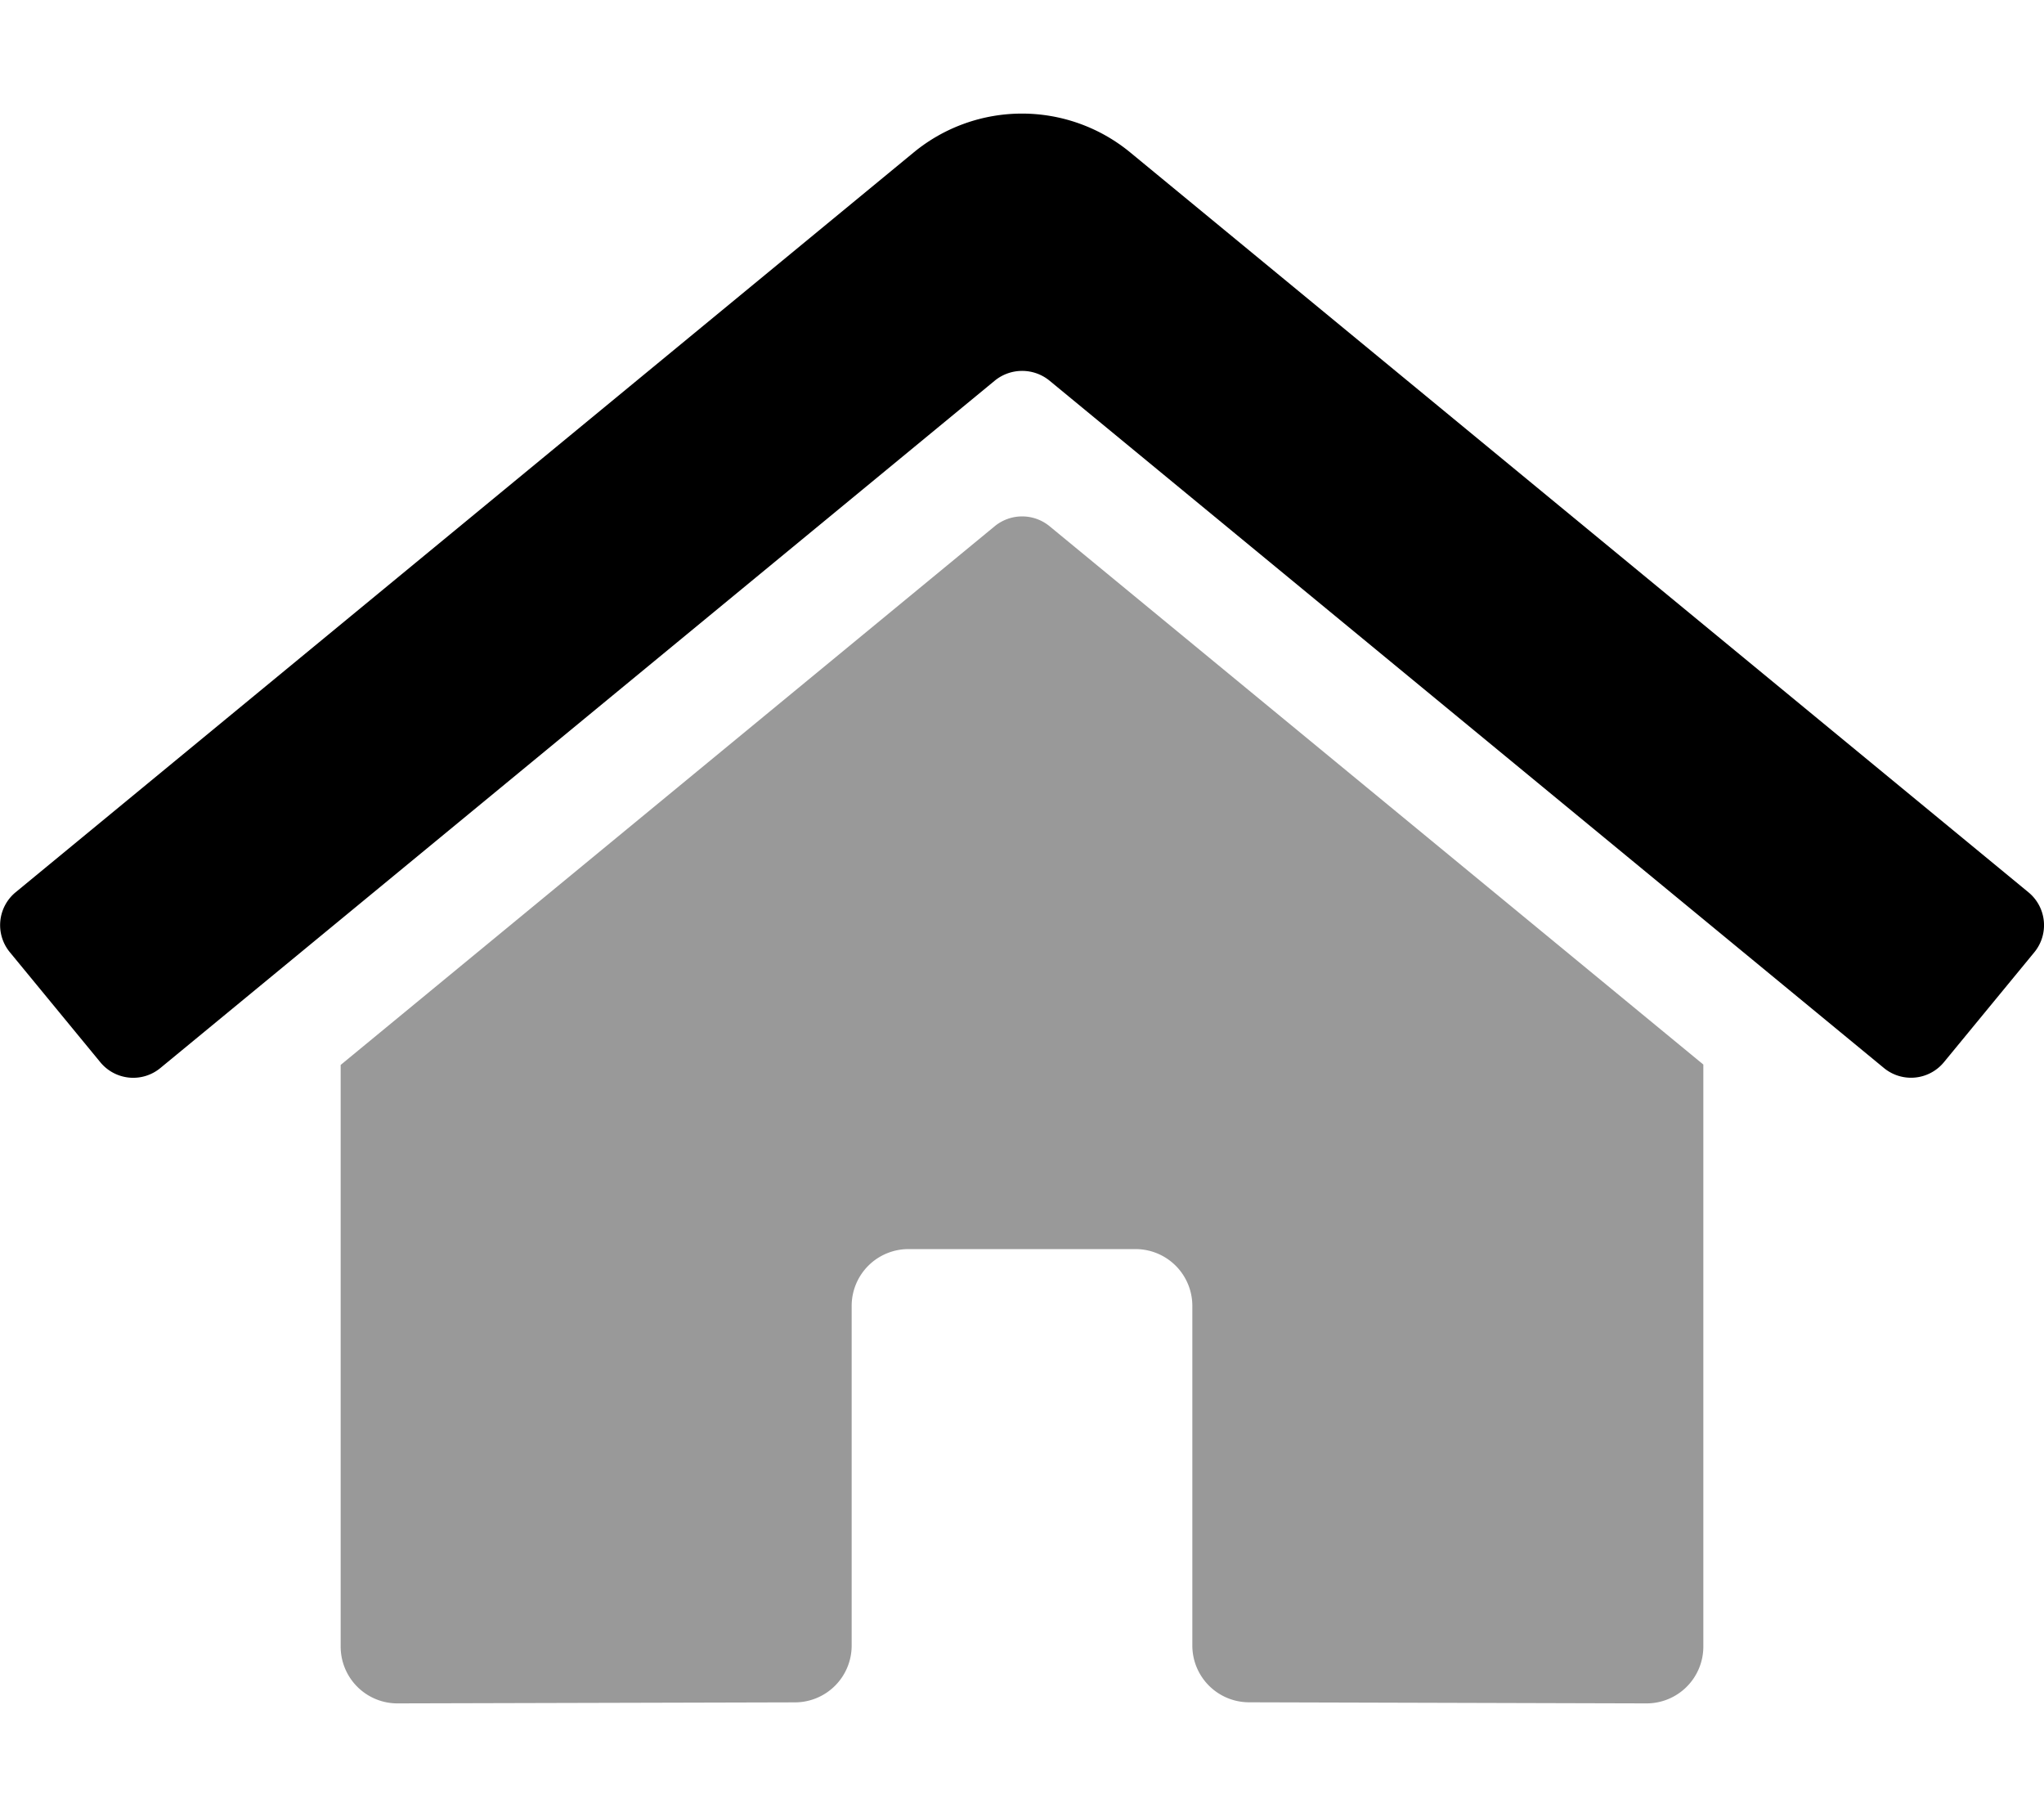
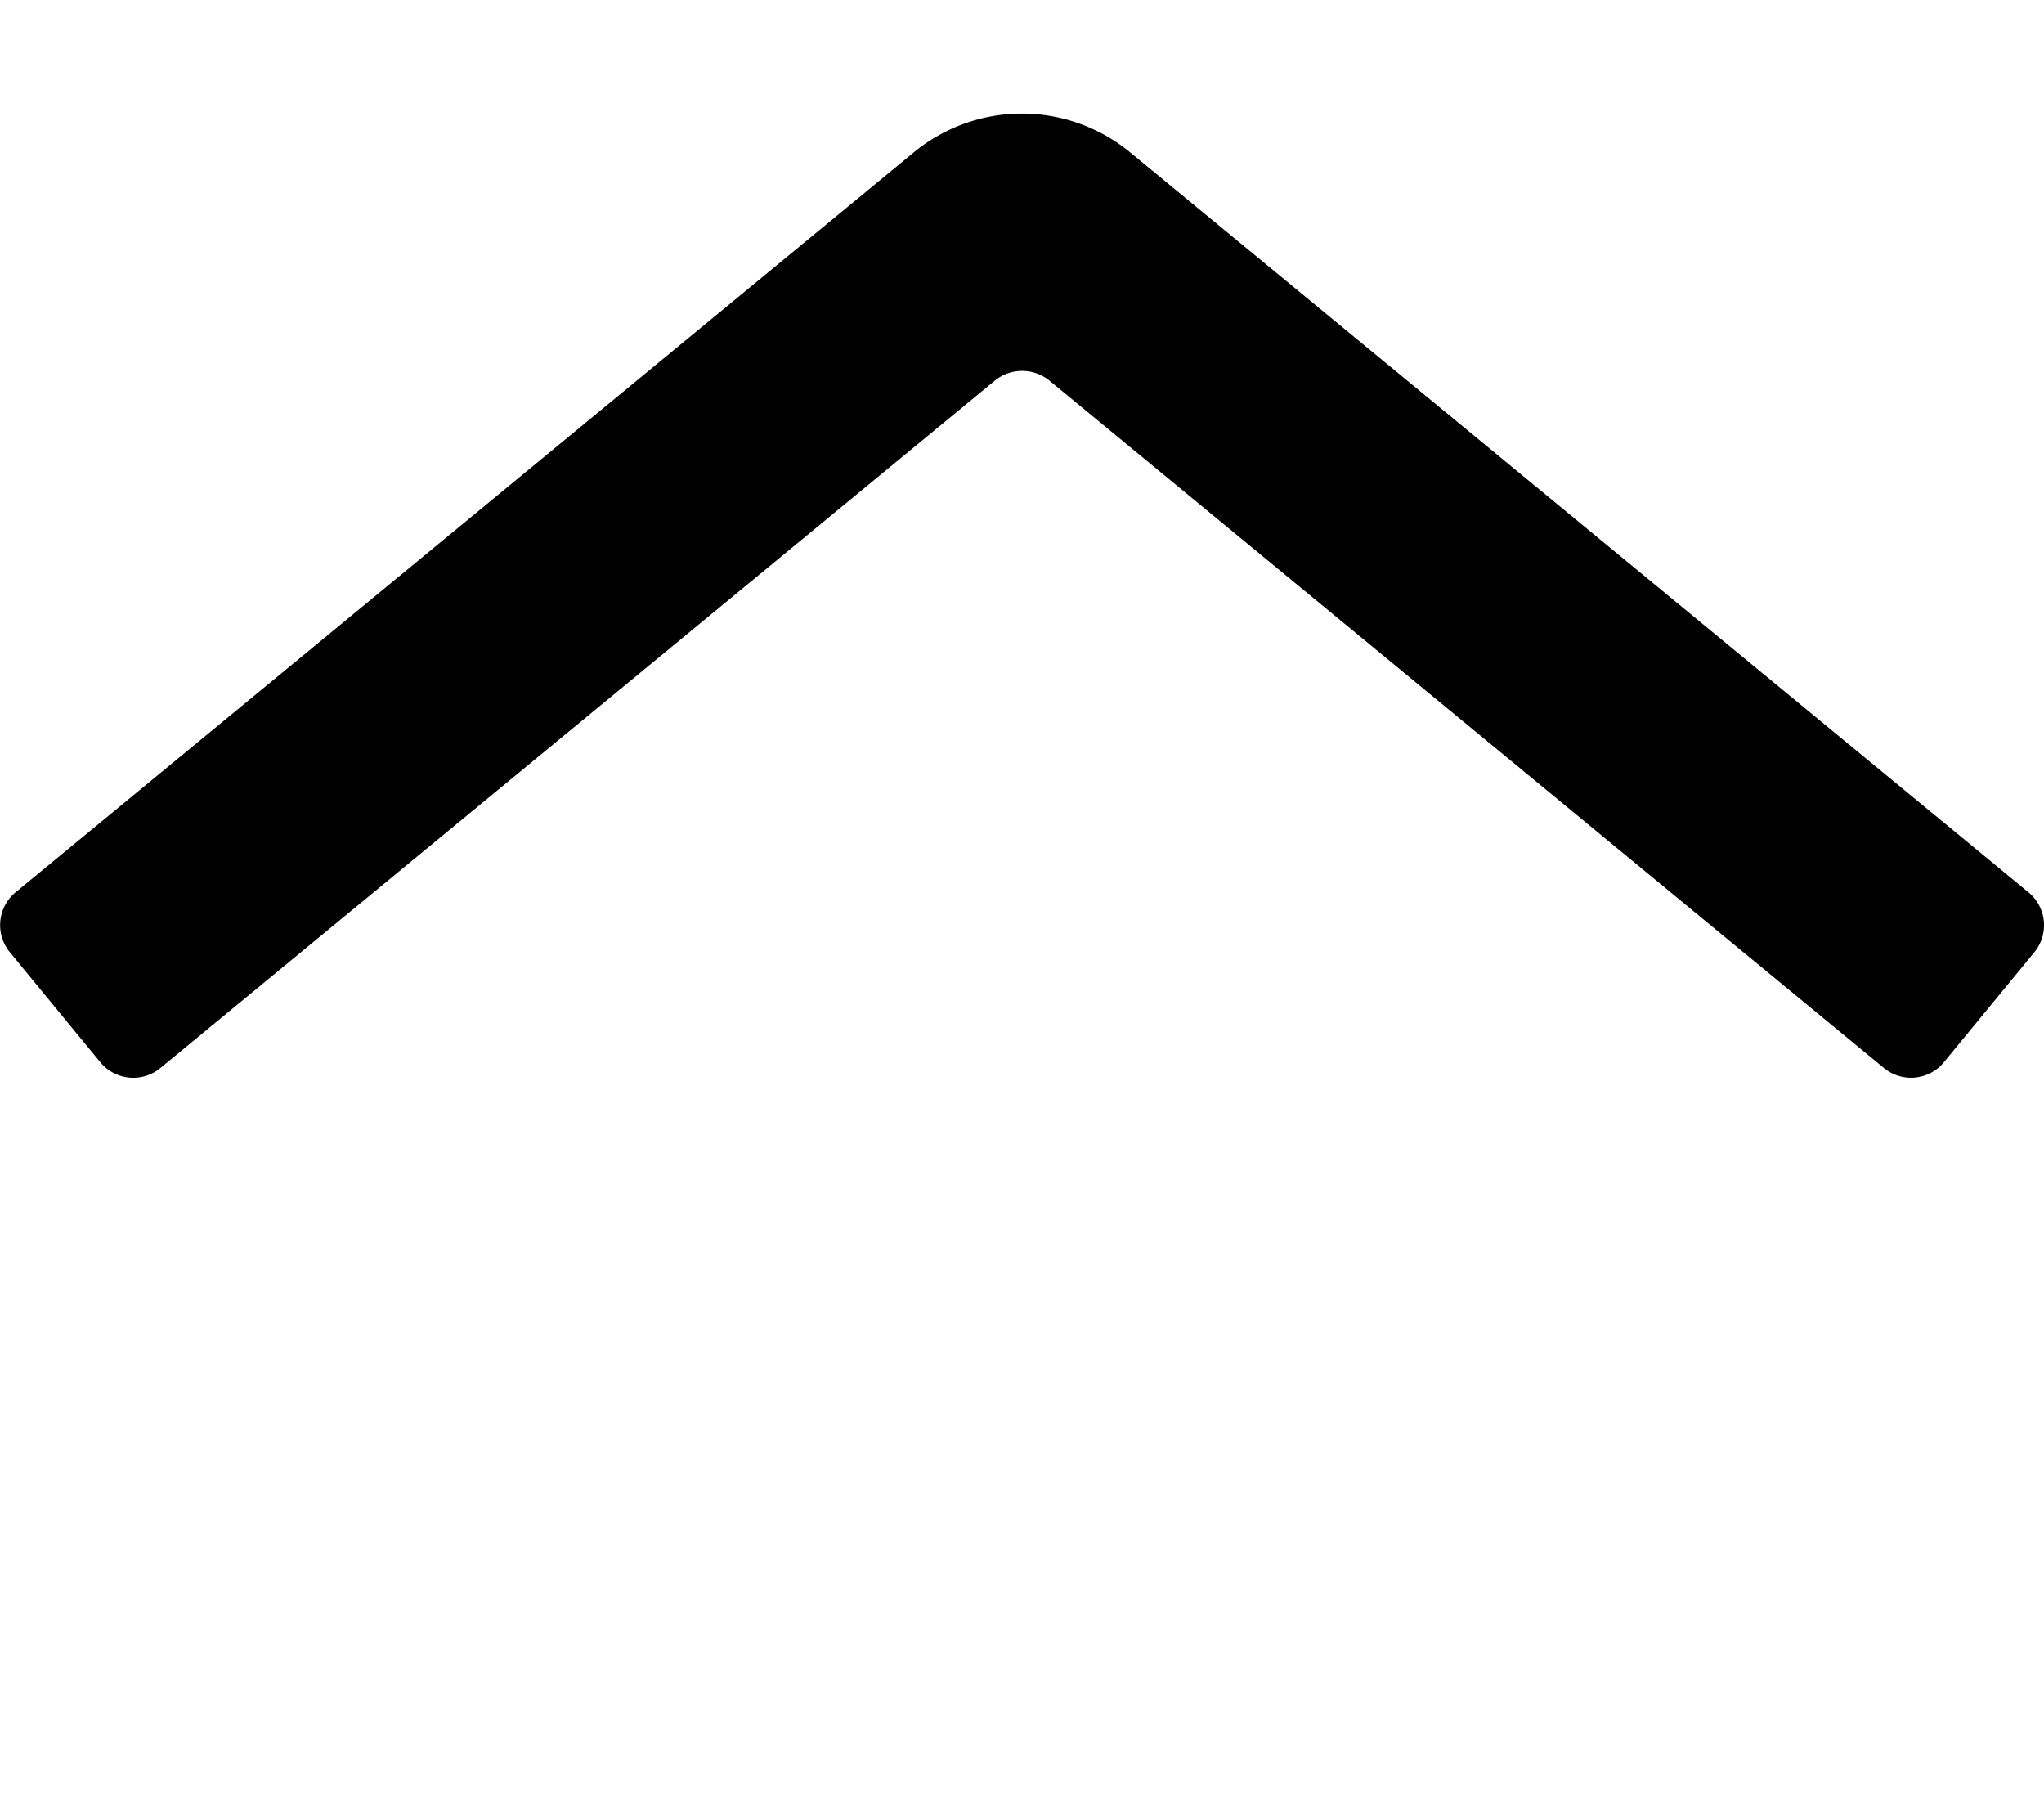
<svg xmlns="http://www.w3.org/2000/svg" viewBox="0 0 576 512">
  <defs>
    <style>.fa-secondary{opacity:.4}</style>
  </defs>
-   <path d="M336 463.58v-95.64a16 16 0 0 0-16-16h-64a16 16 0 0 0-16 16v95.71a16 16 0 0 1-15.92 16l-112.08.29a16 16 0 0 1-16-16V300.05L280.39 148.2a12.19 12.19 0 0 1 15.3 0L480 299.94v164a16 16 0 0 1-16 16l-112-.31a16 16 0 0 1-16-16.05z" class="fa-secondary" />
  <path d="M530.92 300.94L295.69 107.2a12.19 12.19 0 0 0-15.3 0L45.17 300.94a12 12 0 0 1-16.89-1.64l-25.5-31a12 12 0 0 1 1.61-16.89l253.1-208.47a48 48 0 0 1 61 0l253.13 208.47a12 12 0 0 1 1.66 16.89l-25.5 31a12 12 0 0 1-16.86 1.64z" class="fa-primary" />
</svg>